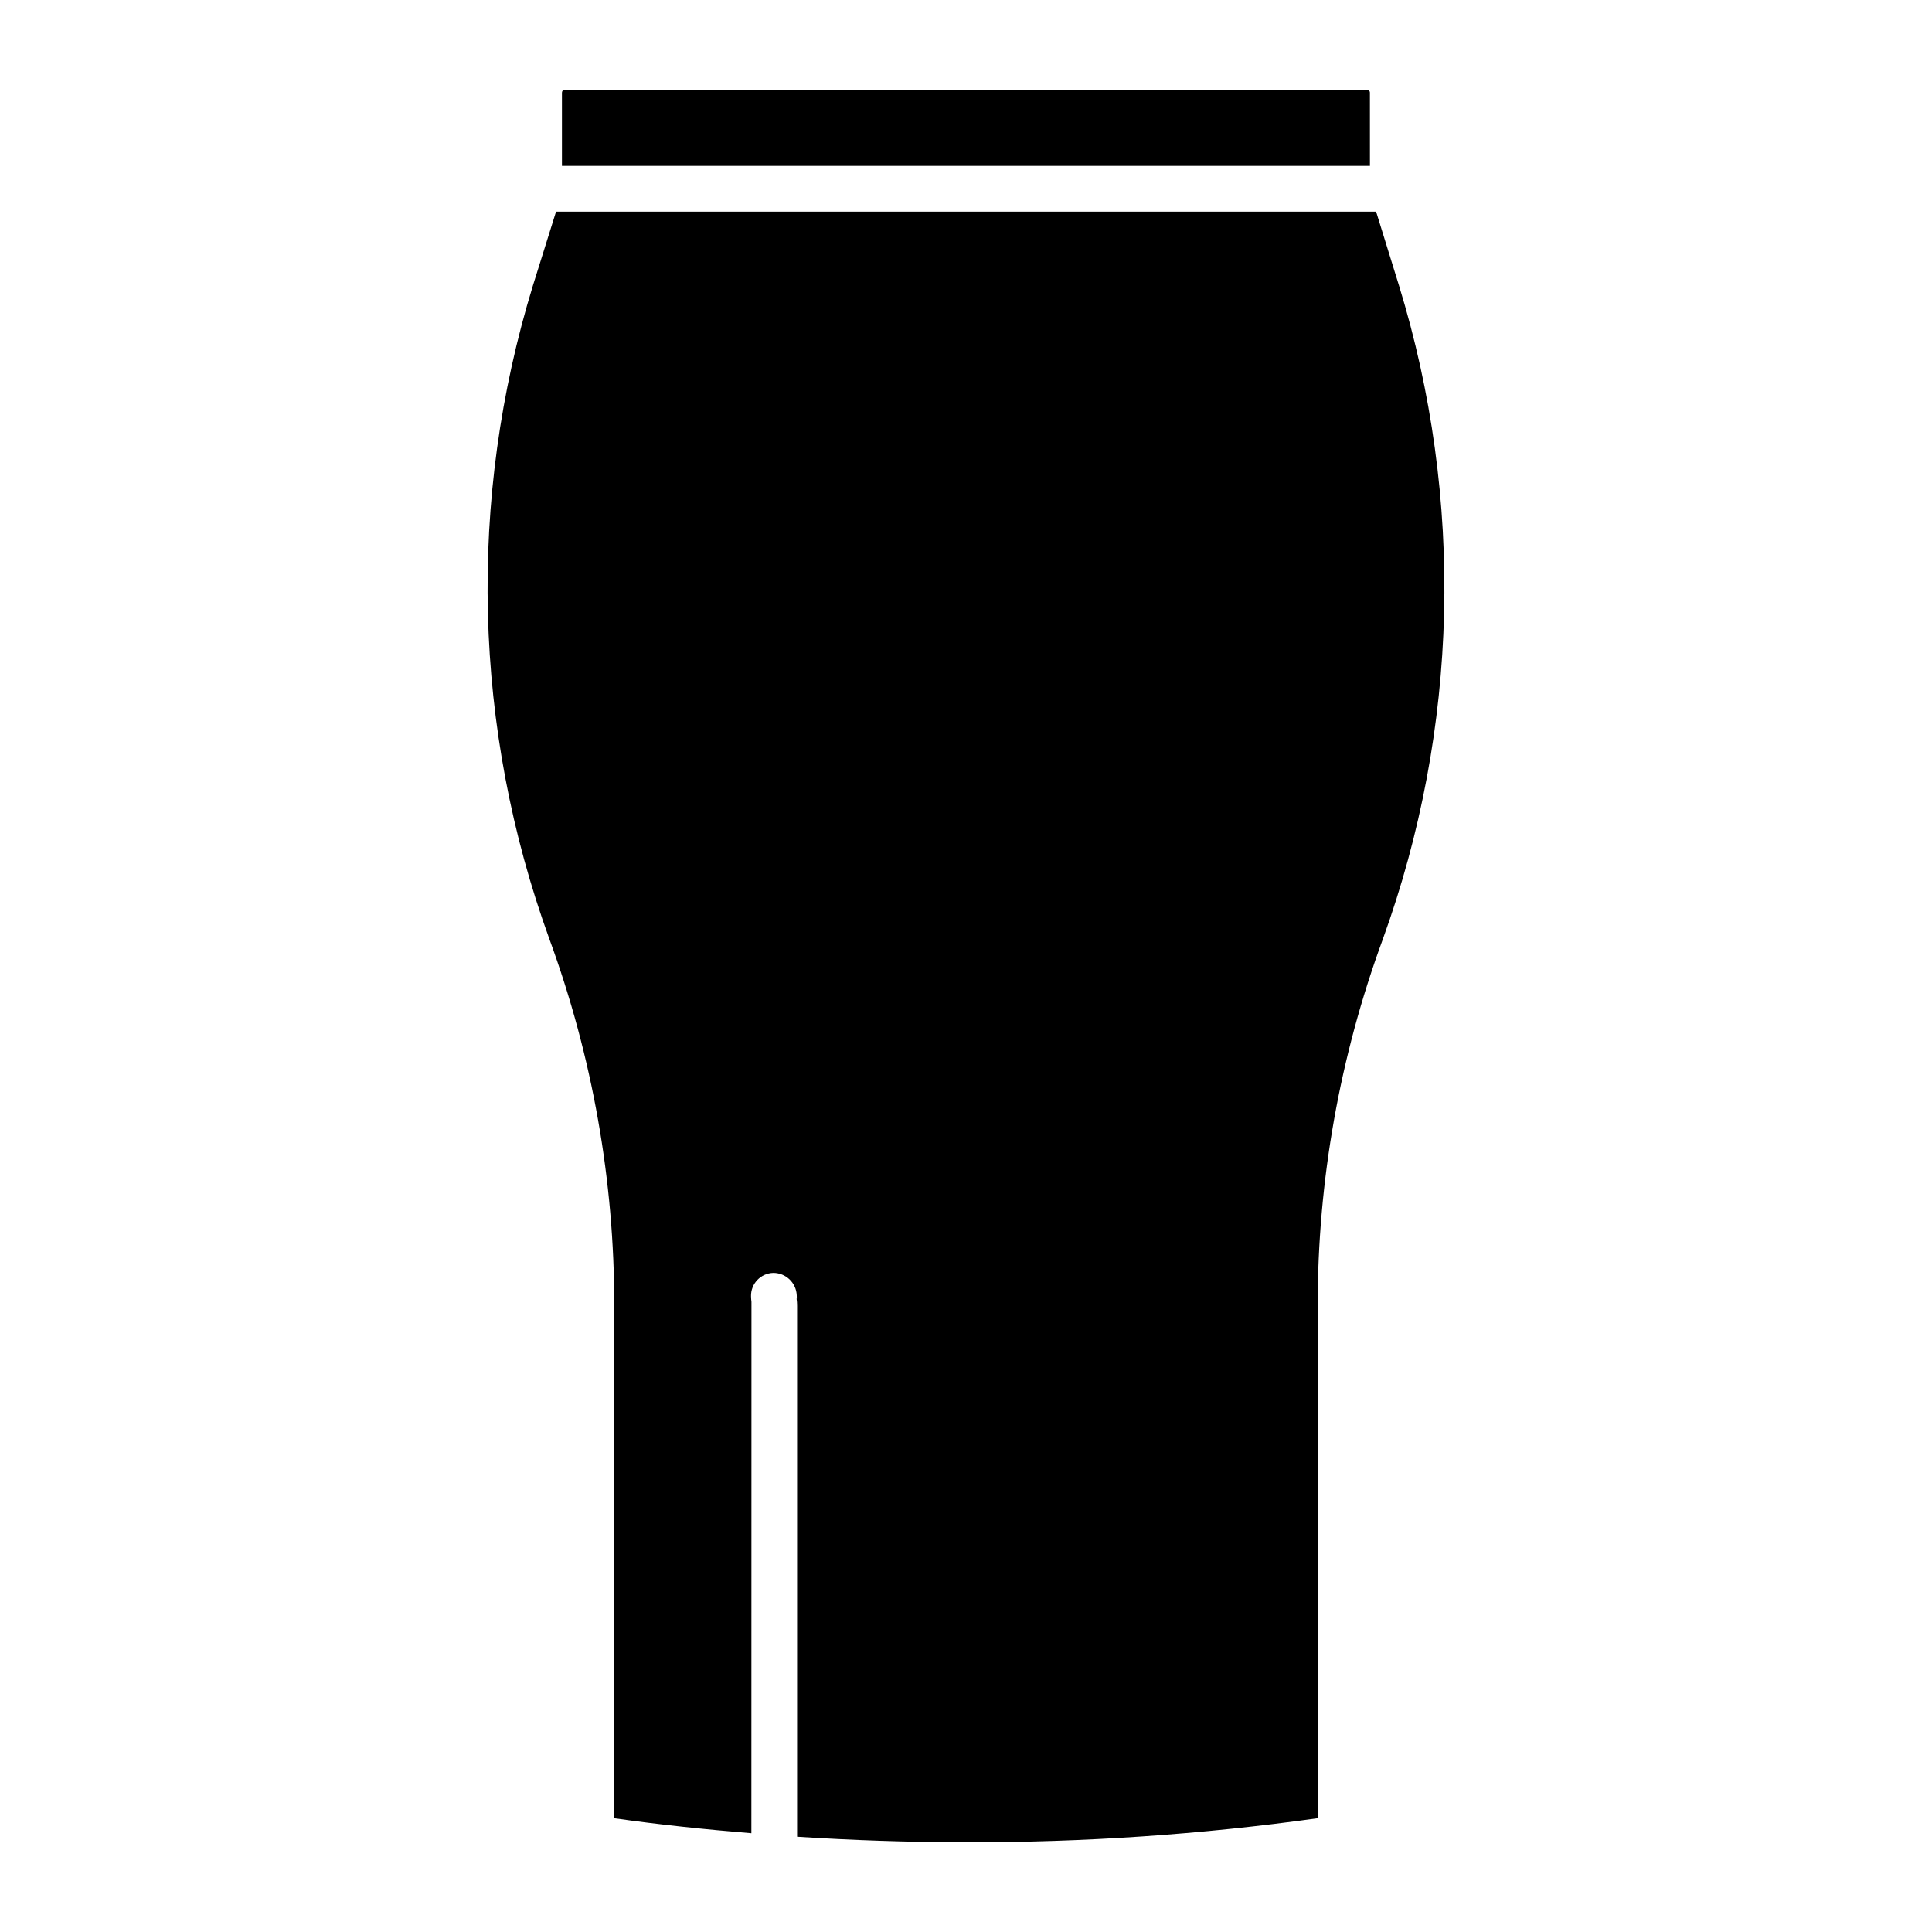
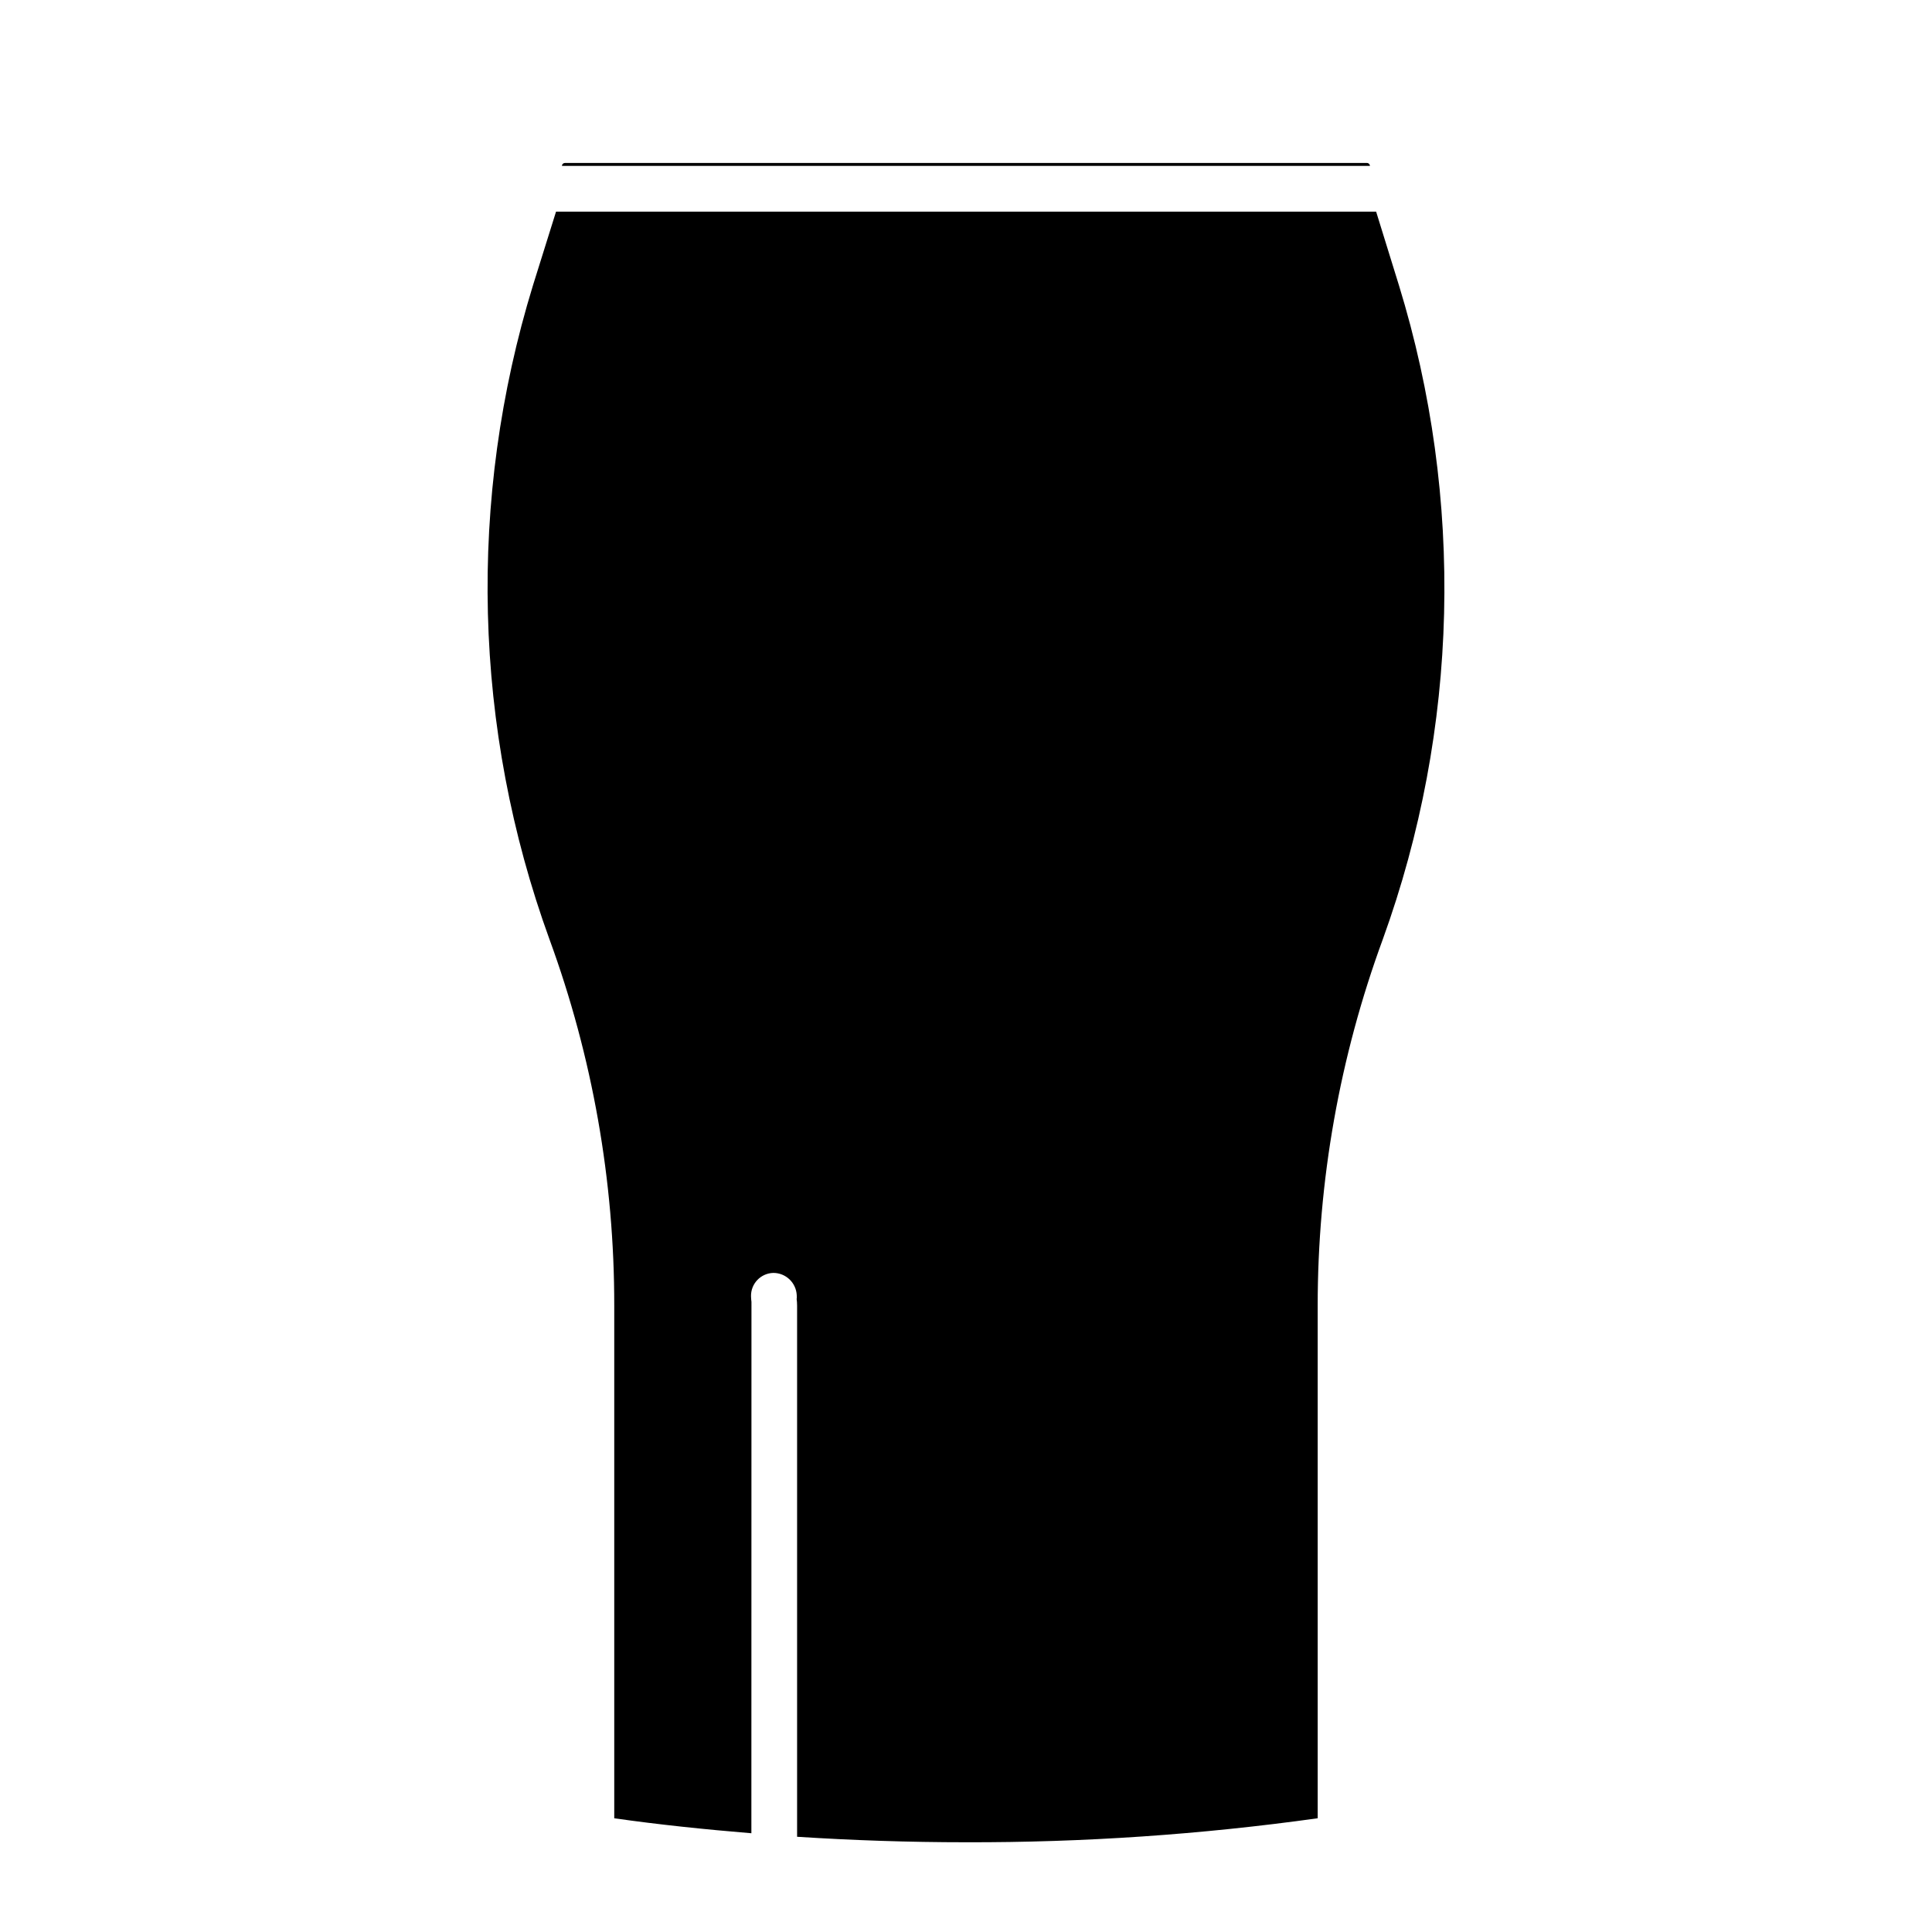
<svg xmlns="http://www.w3.org/2000/svg" fill="#000000" width="800px" height="800px" version="1.1" viewBox="144 144 512 512">
-   <path d="m507.05 187.97h-214.13v-19.418c0-0.207 0.082-0.406 0.23-0.551 0.145-0.145 0.344-0.227 0.551-0.227h212.57c0.43 0 0.773 0.348 0.773 0.777zm7.668 31.594-6.031-19.48h-217.33l-6.102 19.5c-17.43 56.715-15.902 117.56 4.356 173.33 11.395 31.121 17.207 64.008 17.172 97.148v135.8c11.824 1.688 24 2.949 36.34 3.969l0.023-140.8c-0.066-0.496-0.105-0.992-0.117-1.492-0.078-3.344 2.57-6.121 5.914-6.203 3.316 0 6.043 2.602 6.203 5.914l0.023 0.883-0.062 0.004c0.09 0.637 0.137 1.277 0.133 1.918v140.71c14.656 0.938 29.582 1.453 44.75 1.453 31.18 0.078 62.328-2.047 93.211-6.359v-135.8c-0.008-33.145 5.832-66.035 17.262-97.152 20.191-55.785 21.688-116.63 4.258-173.34z" />
+   <path d="m507.05 187.97h-214.13c0-0.207 0.082-0.406 0.23-0.551 0.145-0.145 0.344-0.227 0.551-0.227h212.57c0.43 0 0.773 0.348 0.773 0.777zm7.668 31.594-6.031-19.48h-217.33l-6.102 19.5c-17.43 56.715-15.902 117.56 4.356 173.33 11.395 31.121 17.207 64.008 17.172 97.148v135.8c11.824 1.688 24 2.949 36.34 3.969l0.023-140.8c-0.066-0.496-0.105-0.992-0.117-1.492-0.078-3.344 2.57-6.121 5.914-6.203 3.316 0 6.043 2.602 6.203 5.914l0.023 0.883-0.062 0.004c0.09 0.637 0.137 1.277 0.133 1.918v140.71c14.656 0.938 29.582 1.453 44.75 1.453 31.18 0.078 62.328-2.047 93.211-6.359v-135.8c-0.008-33.145 5.832-66.035 17.262-97.152 20.191-55.785 21.688-116.63 4.258-173.34z" />
</svg>